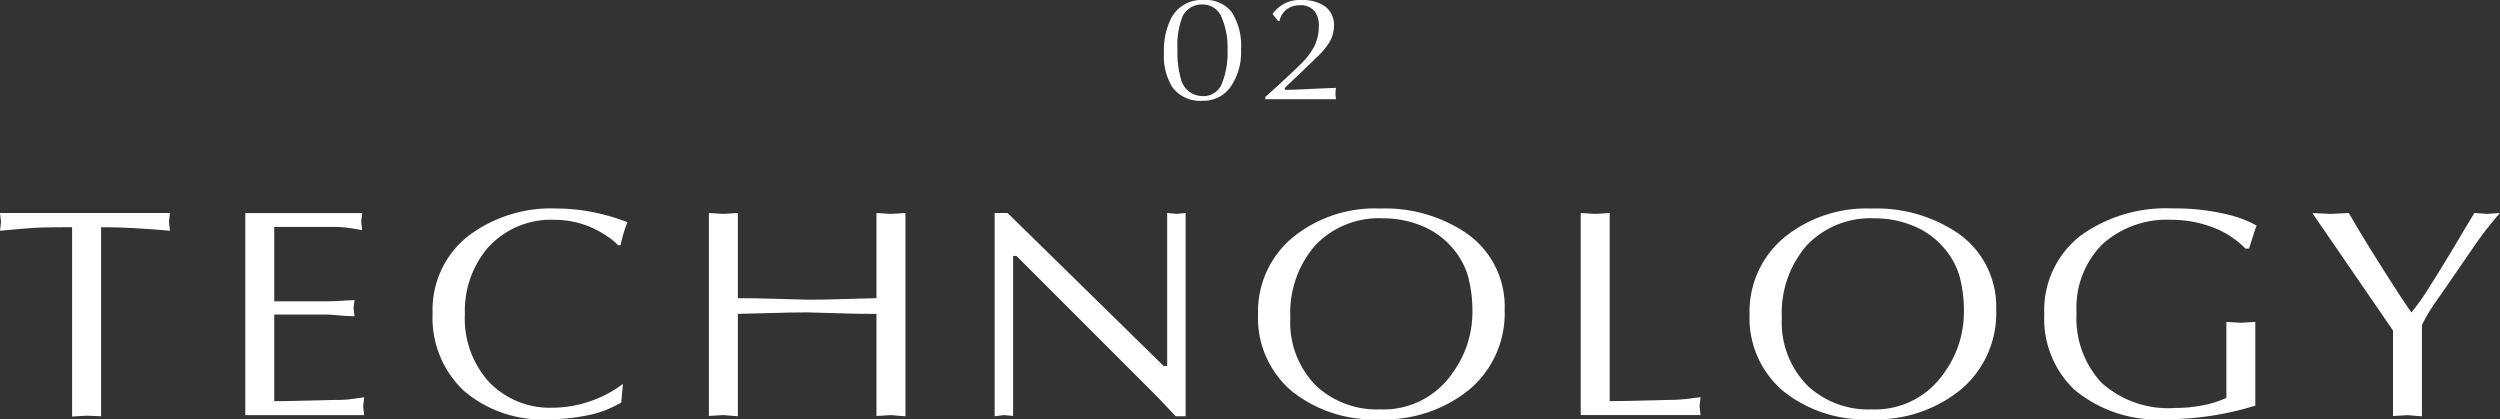
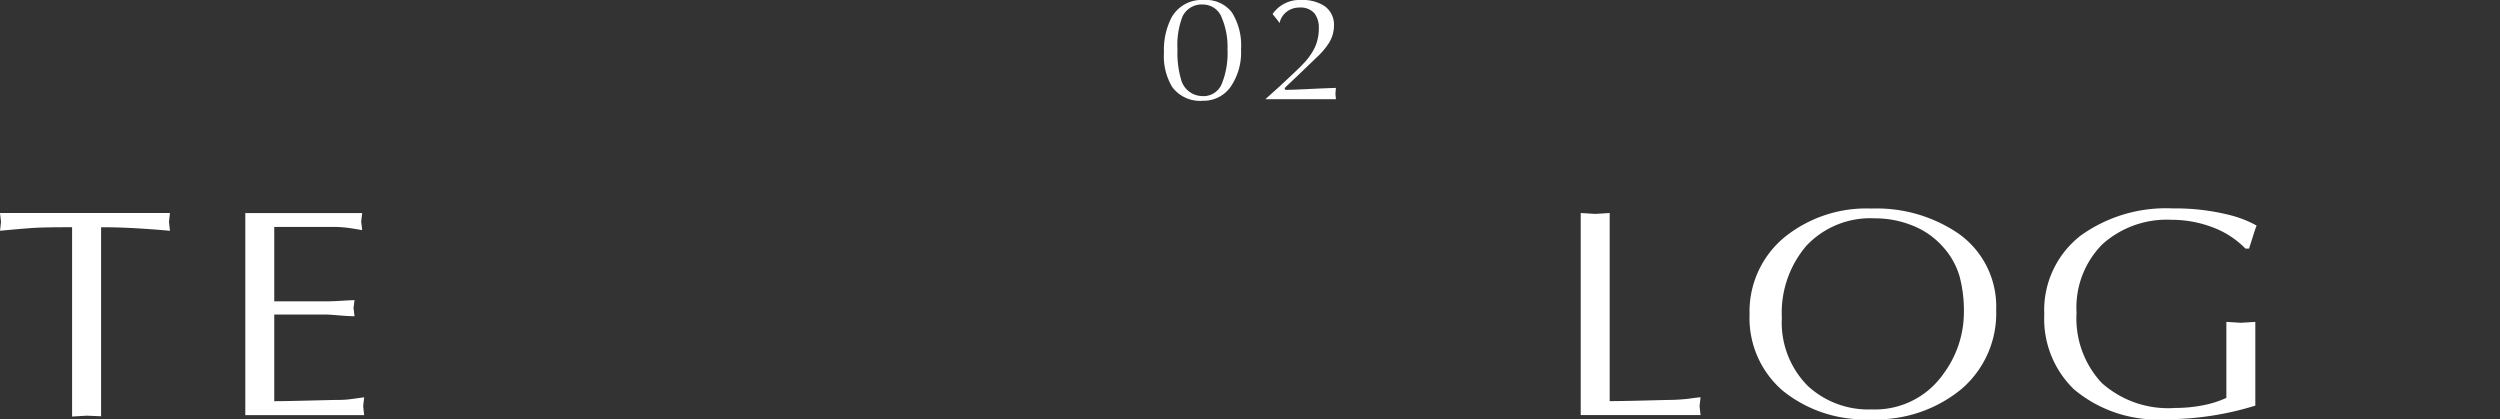
<svg xmlns="http://www.w3.org/2000/svg" width="147.828" height="24.79">
  <rect width="100%" height="100%" fill="#333333" stroke="none" />
  <path data-name="パス 641" d="M5.977 13.435v11.179l-.857-.035-.857.052V13.435q-1.517 0-2.161.035t-2.1.176l.058-.527-.06-.523h10.05l-.058.525.058.527q-.722-.071-1.821-.14a35.923 35.923 0 0 0-2.249-.071" fill="#fff" />
  <path data-name="パス 642" d="M16.217 13.42v4.4h3.013c.247 0 .576-.011.983-.036s.659-.035.75-.035l-.058.458.058.491c-.233 0-.558-.017-.973-.053s-.66-.048-.76-.048h-3.013v5.125q.623 0 2.035-.036c.942-.022 1.437-.035 1.489-.035.363 0 .631-.009.8-.027s.5-.061.992-.132l-.058.527.058.527h-7.028V12.597h6.911l-.058.5.058.511c-.388-.069-.708-.12-.954-.149a7.016 7.016 0 0 0-.8-.042h-3.445Z" fill="#fff" />
-   <path data-name="パス 643" d="m36.835 22.699-.1 1.1a6.2 6.2 0 0 1-1.986.758 11.414 11.414 0 0 1-2.316.234 7.092 7.092 0 0 1-5.024-1.7 5.938 5.938 0 0 1-1.829-4.573 5.552 5.552 0 0 1 2.121-4.574 8.119 8.119 0 0 1 5.22-1.615 11.079 11.079 0 0 1 2.113.211 12.145 12.145 0 0 1 2.072.6 5.474 5.474 0 0 0-.233.657 7.089 7.089 0 0 0-.175.693l-.137.017a3.836 3.836 0 0 0-.759-.6 5.4 5.4 0 0 0-2.958-.908 5.027 5.027 0 0 0-4.011 1.665 5.764 5.764 0 0 0-1.343 3.925 5.565 5.565 0 0 0 1.44 4.013 4.993 4.993 0 0 0 3.777 1.506 6.82 6.82 0 0 0 2.162-.373 6.7 6.7 0 0 0 1.966-1.036" fill="#fff" />
-   <path data-name="パス 644" d="M51.826 17.629v-5.033l.857.052.857-.052v12.02l-.857-.071-.857.053V18.56q-.953 0-1.538-.017-2.337-.071-2.55-.071-.934 0-2.395.044t-1.712.044v6.054l-.857-.071-.857.053v-12l.857.052.857-.052v5.035q.972 0 2.442.044t1.665.046q.934 0 1.519-.019c1.557-.046 2.414-.071 2.569-.071" fill="#fff" />
-   <path data-name="パス 645" d="M70.106 12.594v12.021h-.585l-1.02-1.082-8.4-8.4h-.195v9.461l-.546-.05-.546.071V12.594h.764l9.232 9.049.206-.008v-9.041l.544.052Z" fill="#fff" />
-   <path data-name="パス 646" d="M81.556 24.789a7.683 7.683 0 0 1-5.208-1.69 5.665 5.665 0 0 1-1.958-4.513 5.691 5.691 0 0 1 2.083-4.573 7.69 7.69 0 0 1 5.121-1.682 8.6 8.6 0 0 1 5.062 1.42 5.269 5.269 0 0 1 2.316 4.573 5.886 5.886 0 0 1-2.063 4.689 7.918 7.918 0 0 1-5.354 1.777m5.51-6.326a8 8 0 0 0-.253-2.11 4.455 4.455 0 0 0-.973-1.744 4.721 4.721 0 0 0-1.782-1.261 5.908 5.908 0 0 0-2.267-.439 5.186 5.186 0 0 0-4.021 1.6 6.089 6.089 0 0 0-1.47 4.285 5.3 5.3 0 0 0 1.558 4.047 5.279 5.279 0 0 0 3.757 1.366 4.931 4.931 0 0 0 4.264-2.137 6.1 6.1 0 0 0 1.187-3.61" fill="#fff" />
  <path data-name="パス 647" d="M95.182 12.596v11.123q.623 0 2.035-.035c.942-.024 1.437-.036 1.489-.036a11 11 0 0 0 1.149-.071c.311-.046.544-.075.7-.086l-.058.527.058.527H93.47V12.596l.857.052Z" fill="#fff" />
  <path data-name="パス 648" d="M110.622 24.789a7.683 7.683 0 0 1-5.21-1.689 5.665 5.665 0 0 1-1.958-4.513 5.691 5.691 0 0 1 2.083-4.573 7.69 7.69 0 0 1 5.121-1.682 8.6 8.6 0 0 1 5.062 1.42 5.269 5.269 0 0 1 2.316 4.573 5.887 5.887 0 0 1-2.063 4.689 7.918 7.918 0 0 1-5.354 1.777m5.51-6.326a7.994 7.994 0 0 0-.253-2.11 4.455 4.455 0 0 0-.973-1.744 4.722 4.722 0 0 0-1.782-1.261 5.908 5.908 0 0 0-2.267-.439 5.186 5.186 0 0 0-4.021 1.6 6.088 6.088 0 0 0-1.47 4.285 5.3 5.3 0 0 0 1.558 4.047 5.279 5.279 0 0 0 3.756 1.366 4.931 4.931 0 0 0 4.264-2.137 6.1 6.1 0 0 0 1.187-3.61" fill="#fff" />
  <path data-name="パス 649" d="M132.991 14.699h-.214a5.317 5.317 0 0 0-1.956-1.264 6.828 6.828 0 0 0-2.425-.439 5.693 5.693 0 0 0-4.079 1.447 5.312 5.312 0 0 0-1.528 4.055 5.589 5.589 0 0 0 1.489 4.145 5.889 5.889 0 0 0 4.332 1.48 8.536 8.536 0 0 0 1.607-.149 6 6 0 0 0 1.431-.447v-4.493l.855.052.857-.052v4.95a17.741 17.741 0 0 1-5.294.805 7.649 7.649 0 0 1-5.433-1.771 5.791 5.791 0 0 1-1.752-4.433 5.576 5.576 0 0 1 2.16-4.661 8.631 8.631 0 0 1 5.431-1.6 13.127 13.127 0 0 1 3.407.4 6.476 6.476 0 0 1 1.558.615c-.052.129-.121.322-.2.579s-.165.514-.244.772" fill="#fff" />
-   <path data-name="パス 650" d="M143.213 19.219v5.4l-.857-.071-.855.052v-5.057l-4.771-6.947 1.09.052 1.071-.052q.644 1.142 1.918 3.159t1.782 2.719a14.03 14.03 0 0 0 1.133-1.616q.585-.913 1.519-2.475.526-.894 1.071-1.789l.759.052.751-.05a22.236 22.236 0 0 0-1.382 1.756l-2.143 3.112c-.259.362-.464.662-.613.9a9.271 9.271 0 0 0-.476.86" fill="#fff" />
  <path data-name="パス 657" d="M68.827 3.118a4.179 4.179 0 0 1 .448-2.085A2.037 2.037 0 0 1 71.182 0a1.929 1.929 0 0 1 1.66.731 3.665 3.665 0 0 1 .541 2.186 3.593 3.593 0 0 1-.62 2.225 1.953 1.953 0 0 1-1.64.816 2.044 2.044 0 0 1-1.81-.816 3.519 3.519 0 0 1-.487-2.024m2.316 2.568a1.172 1.172 0 0 0 1.11-.745 4.832 4.832 0 0 0 .332-2.024 4.358 4.358 0 0 0-.332-1.849 1.187 1.187 0 0 0-1.09-.8 1.261 1.261 0 0 0-1.236.7 4.674 4.674 0 0 0-.3 1.961 5.581 5.581 0 0 0 .2 1.727 1.318 1.318 0 0 0 1.313 1.025" fill="#fff" />
-   <path data-name="パス 658" d="m75.589 1.255-.34-.426A1.934 1.934 0 0 1 76.931 0a2.364 2.364 0 0 1 1.393.36 1.343 1.343 0 0 1 .555 1.173 1.927 1.927 0 0 1-.292 1 4.214 4.214 0 0 1-.711.841l-1.157 1.113-.594.56-.167.167.05.1c.22 0 .577-.013 1.069-.035q1.665-.08 1.918-.079l-.03.333.03.333H74.82V5.73l.8-.717.583-.544c.421-.392.714-.675.874-.849a3.739 3.739 0 0 0 .653-.912 2.656 2.656 0 0 0 .253-1.157 1.389 1.389 0 0 0-.253-.893 1.07 1.07 0 0 0-.881-.347 1.206 1.206 0 0 0-.778.258 1.127 1.127 0 0 0-.409.664Z" fill="#fff" />
+   <path data-name="パス 658" d="m75.589 1.255-.34-.426A1.934 1.934 0 0 1 76.931 0a2.364 2.364 0 0 1 1.393.36 1.343 1.343 0 0 1 .555 1.173 1.927 1.927 0 0 1-.292 1 4.214 4.214 0 0 1-.711.841l-1.157 1.113-.594.56-.167.167.05.1c.22 0 .577-.013 1.069-.035q1.665-.08 1.918-.079l-.03.333.03.333H74.82l.8-.717.583-.544c.421-.392.714-.675.874-.849a3.739 3.739 0 0 0 .653-.912 2.656 2.656 0 0 0 .253-1.157 1.389 1.389 0 0 0-.253-.893 1.07 1.07 0 0 0-.881-.347 1.206 1.206 0 0 0-.778.258 1.127 1.127 0 0 0-.409.664Z" fill="#fff" />
</svg>